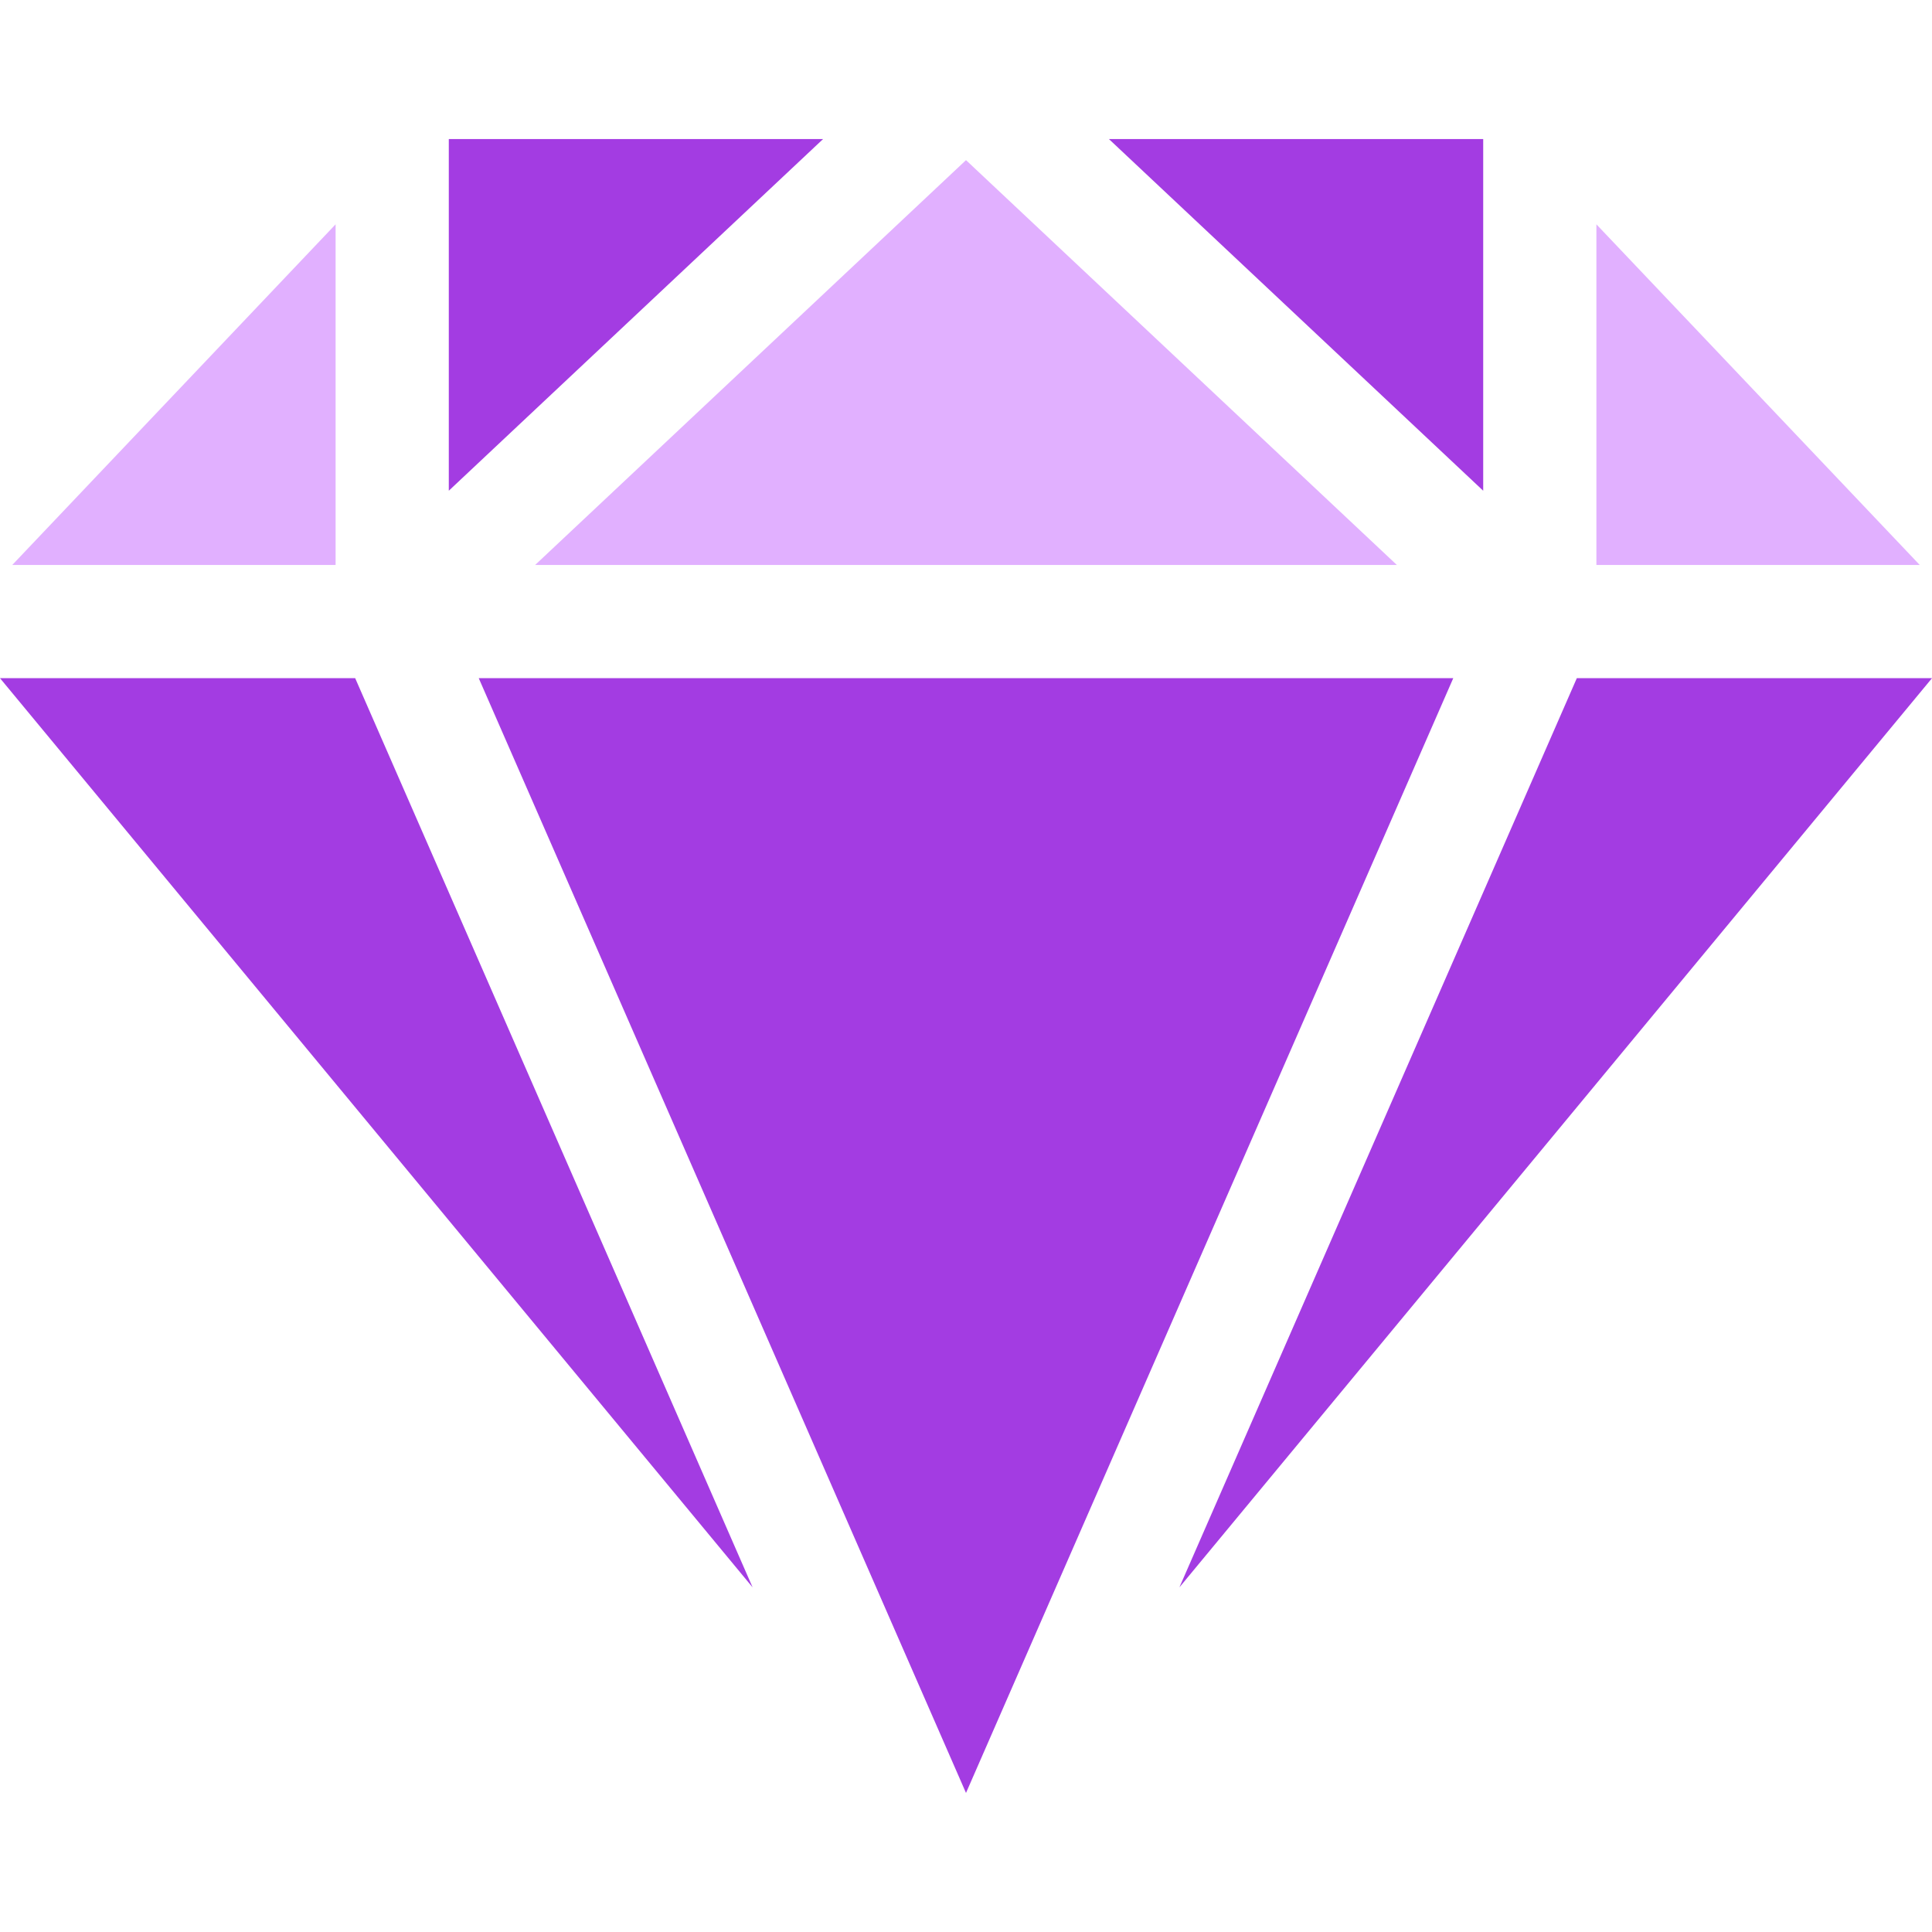
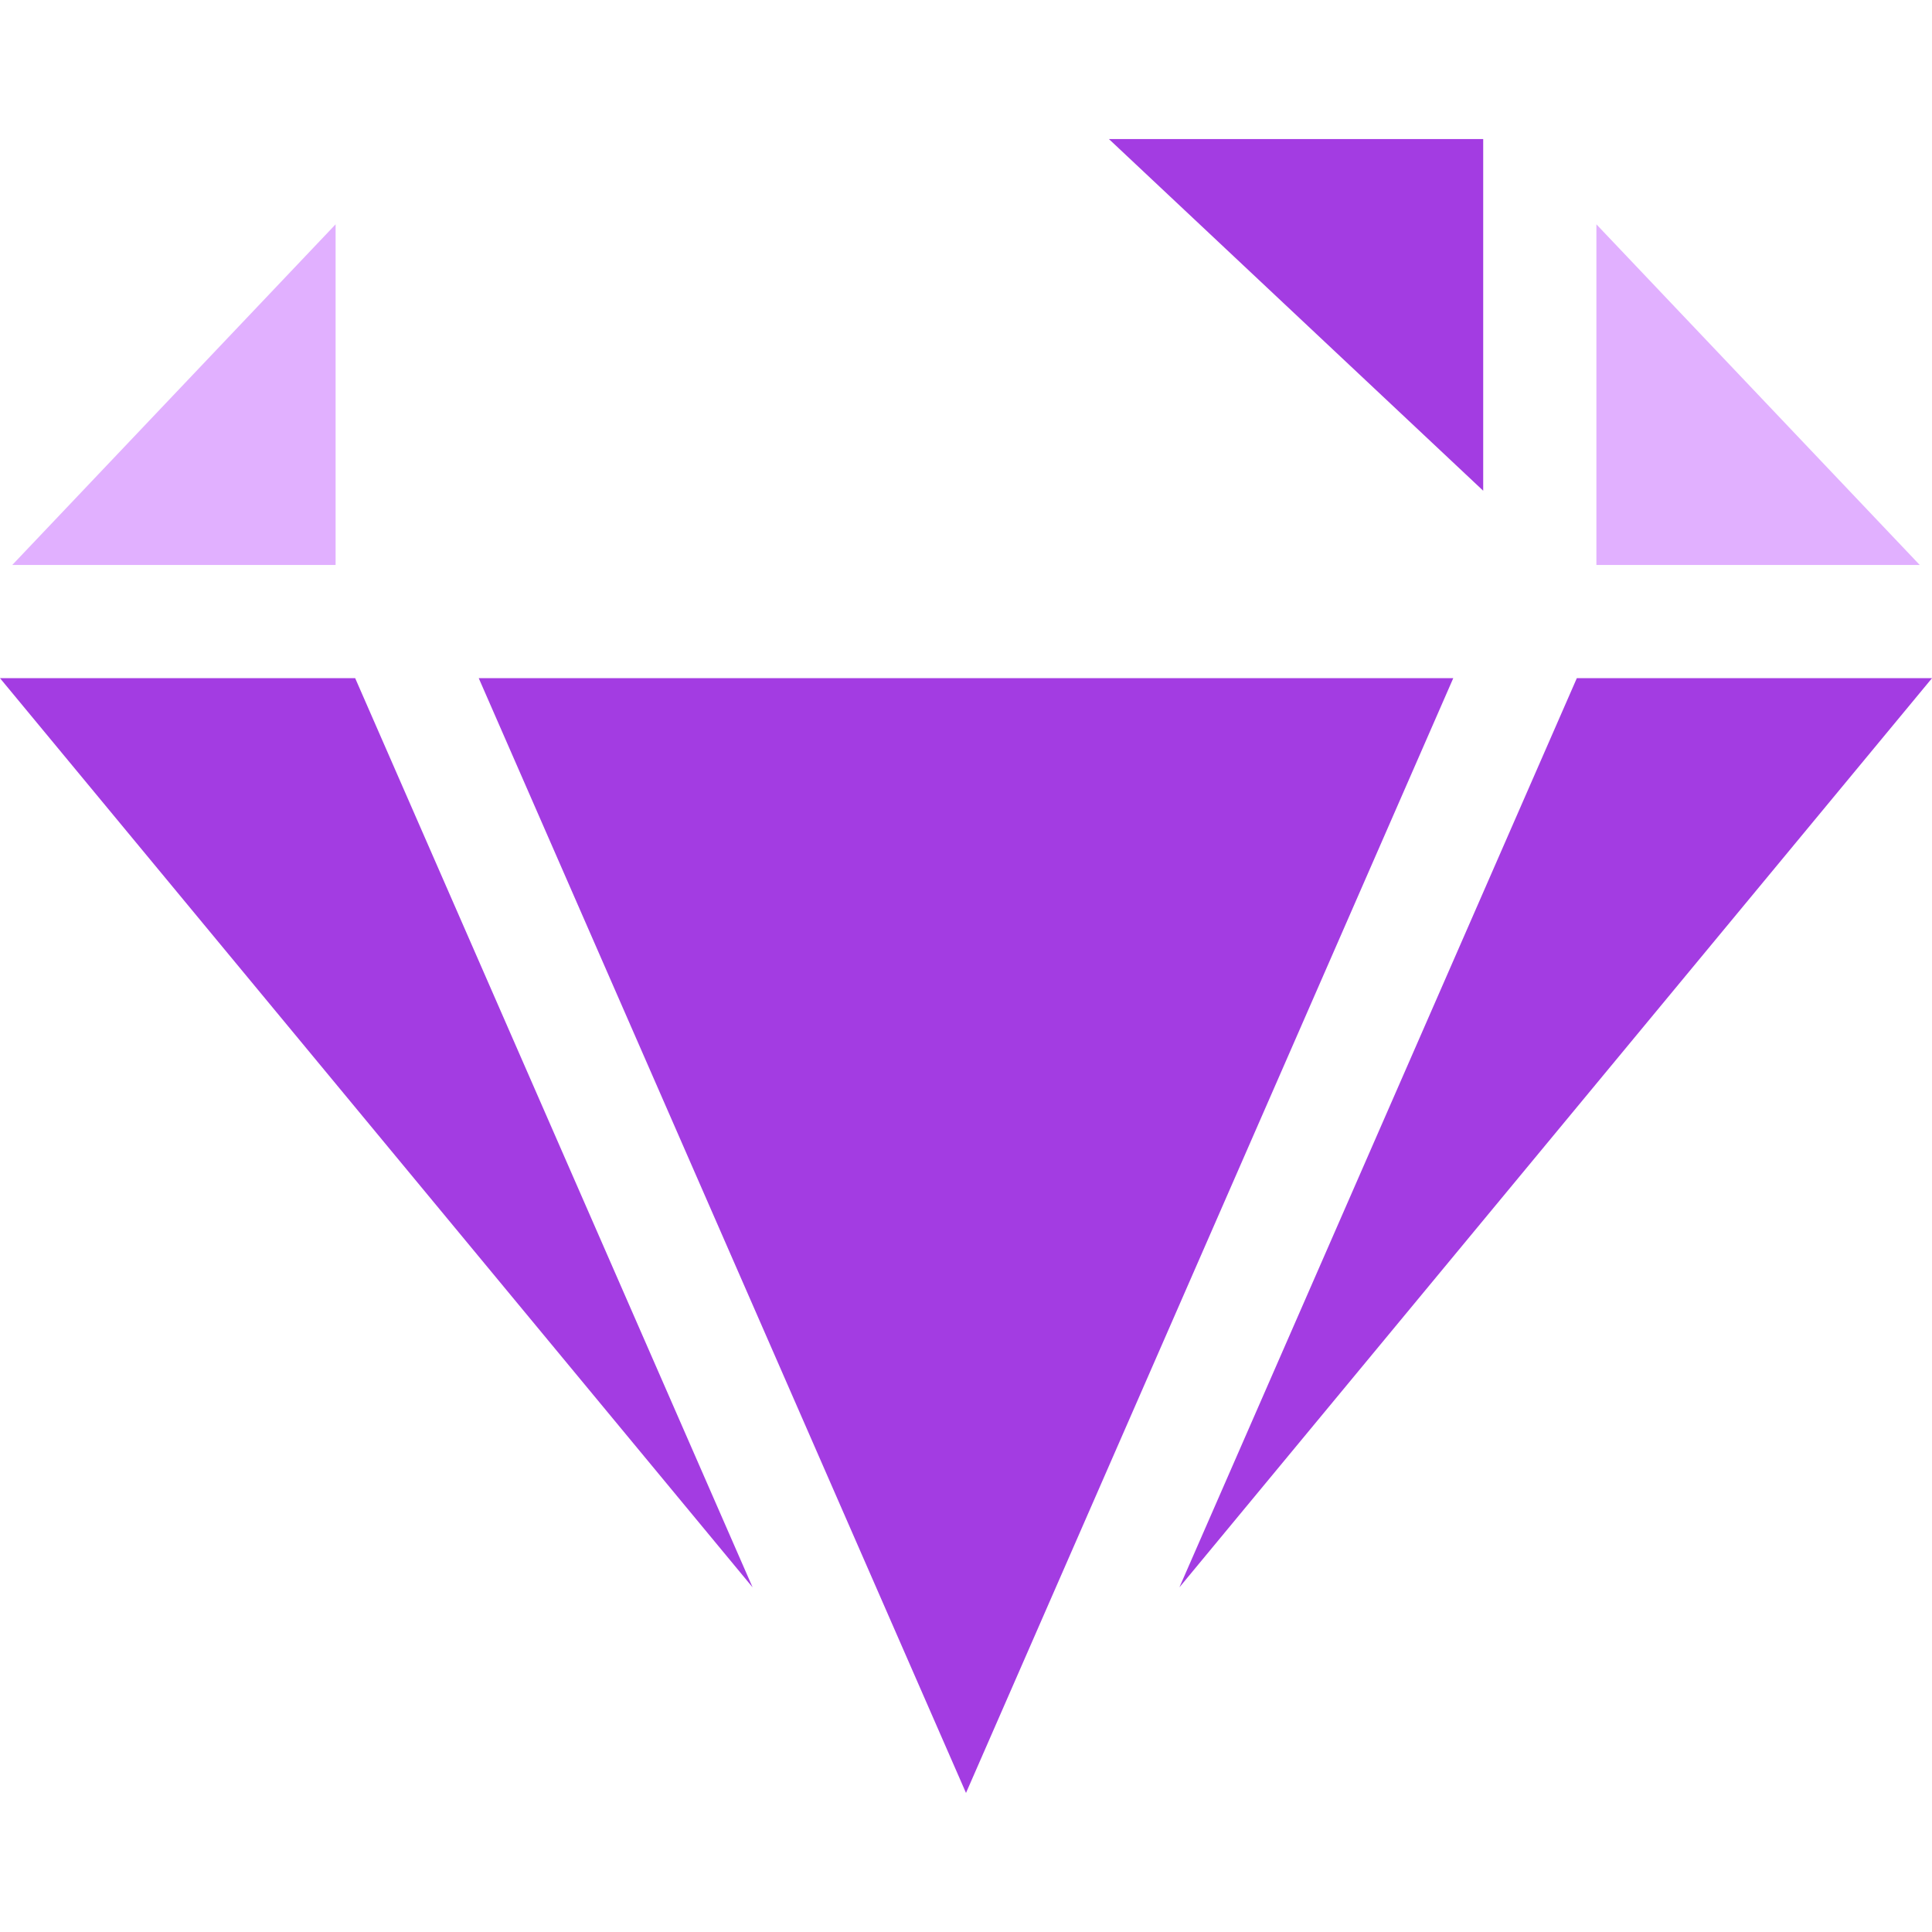
<svg xmlns="http://www.w3.org/2000/svg" width="44" height="44" viewBox="0 0 44 44" fill="none">
  <path d="M33.779 11.176V3.167H25.255L33.779 11.176Z" fill="#A33CE2" />
-   <path d="M12.187 12.867H31.813L22 3.647L12.187 12.867Z" fill="#E1B0FF" />
  <path d="M33.097 15.445H10.903L22 40.833L33.097 15.445Z" fill="#A33CE2" />
-   <path d="M10.221 11.176L18.745 3.167H10.221V11.176Z" fill="#A33CE2" />
  <path d="M7.643 12.867V5.109L0.279 12.867H7.643Z" fill="#E1B0FF" />
  <path d="M36.357 12.867H43.721L36.357 5.109V12.867Z" fill="#E1B0FF" />
  <path d="M35.911 15.445L26.86 36.151L44 15.445H35.911Z" fill="#A33CE2" />
  <path d="M8.089 15.445H0L17.14 36.151L8.089 15.445Z" fill="#A33CE2" />
</svg>